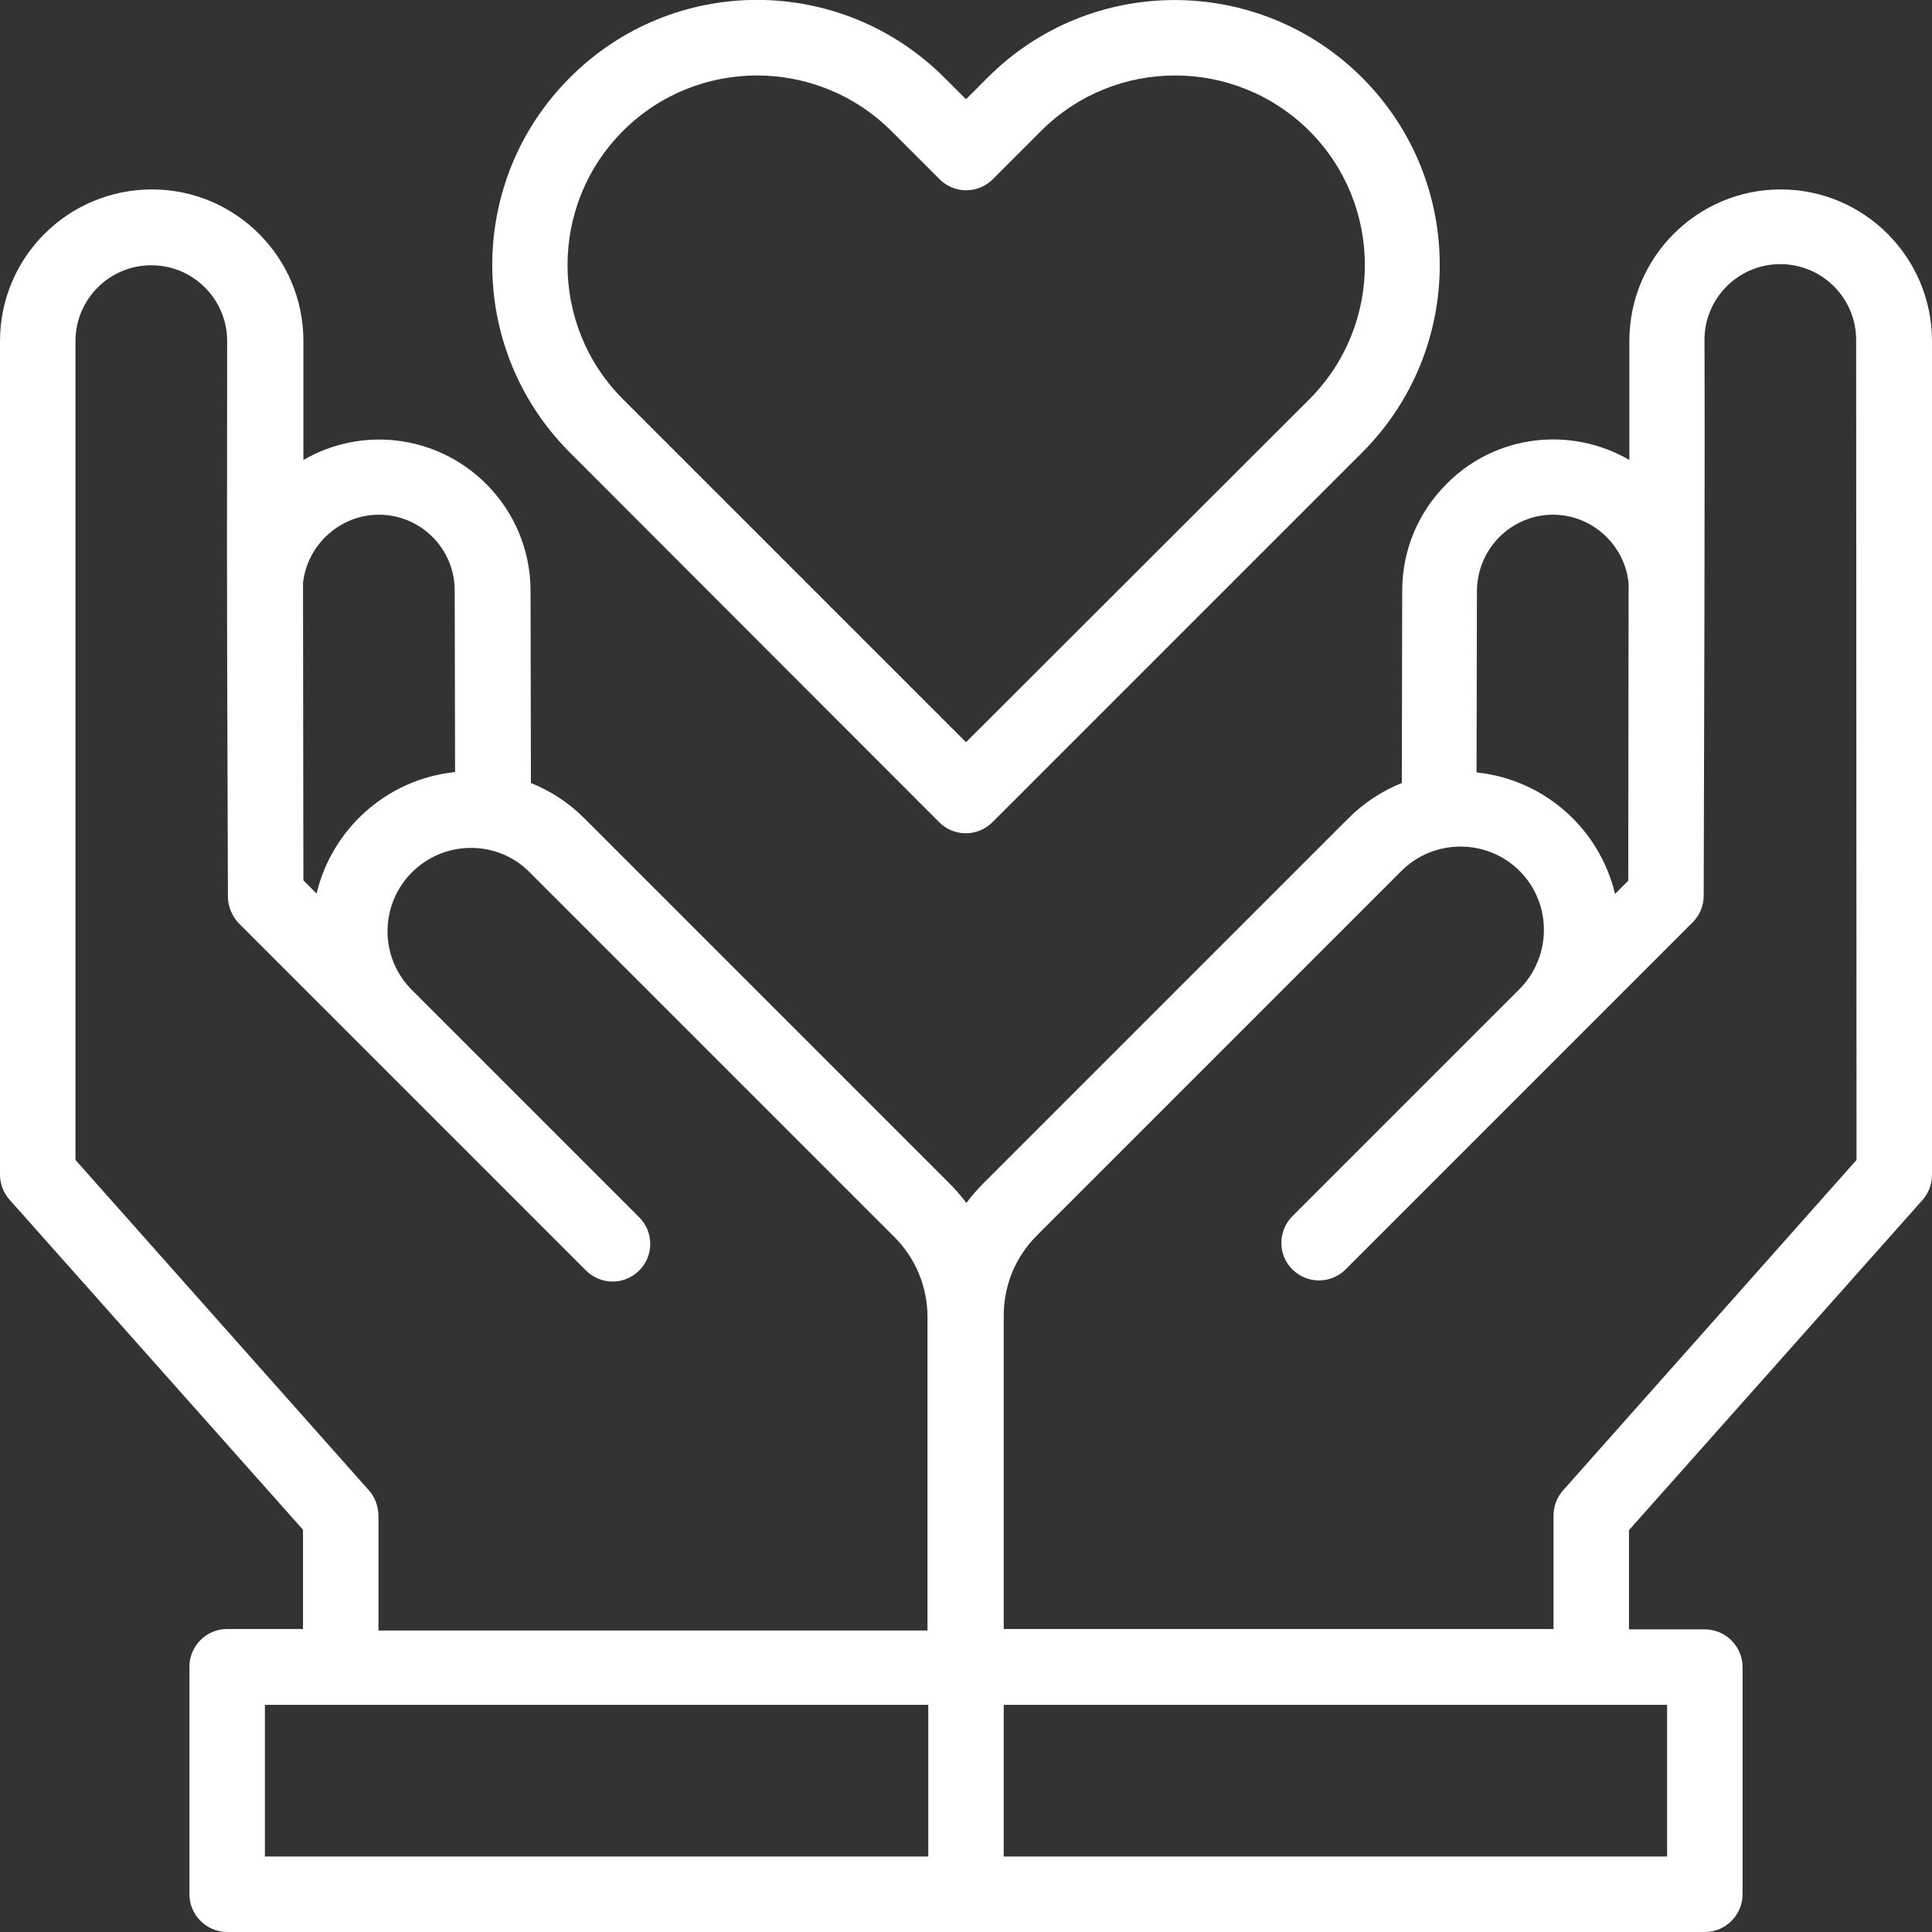
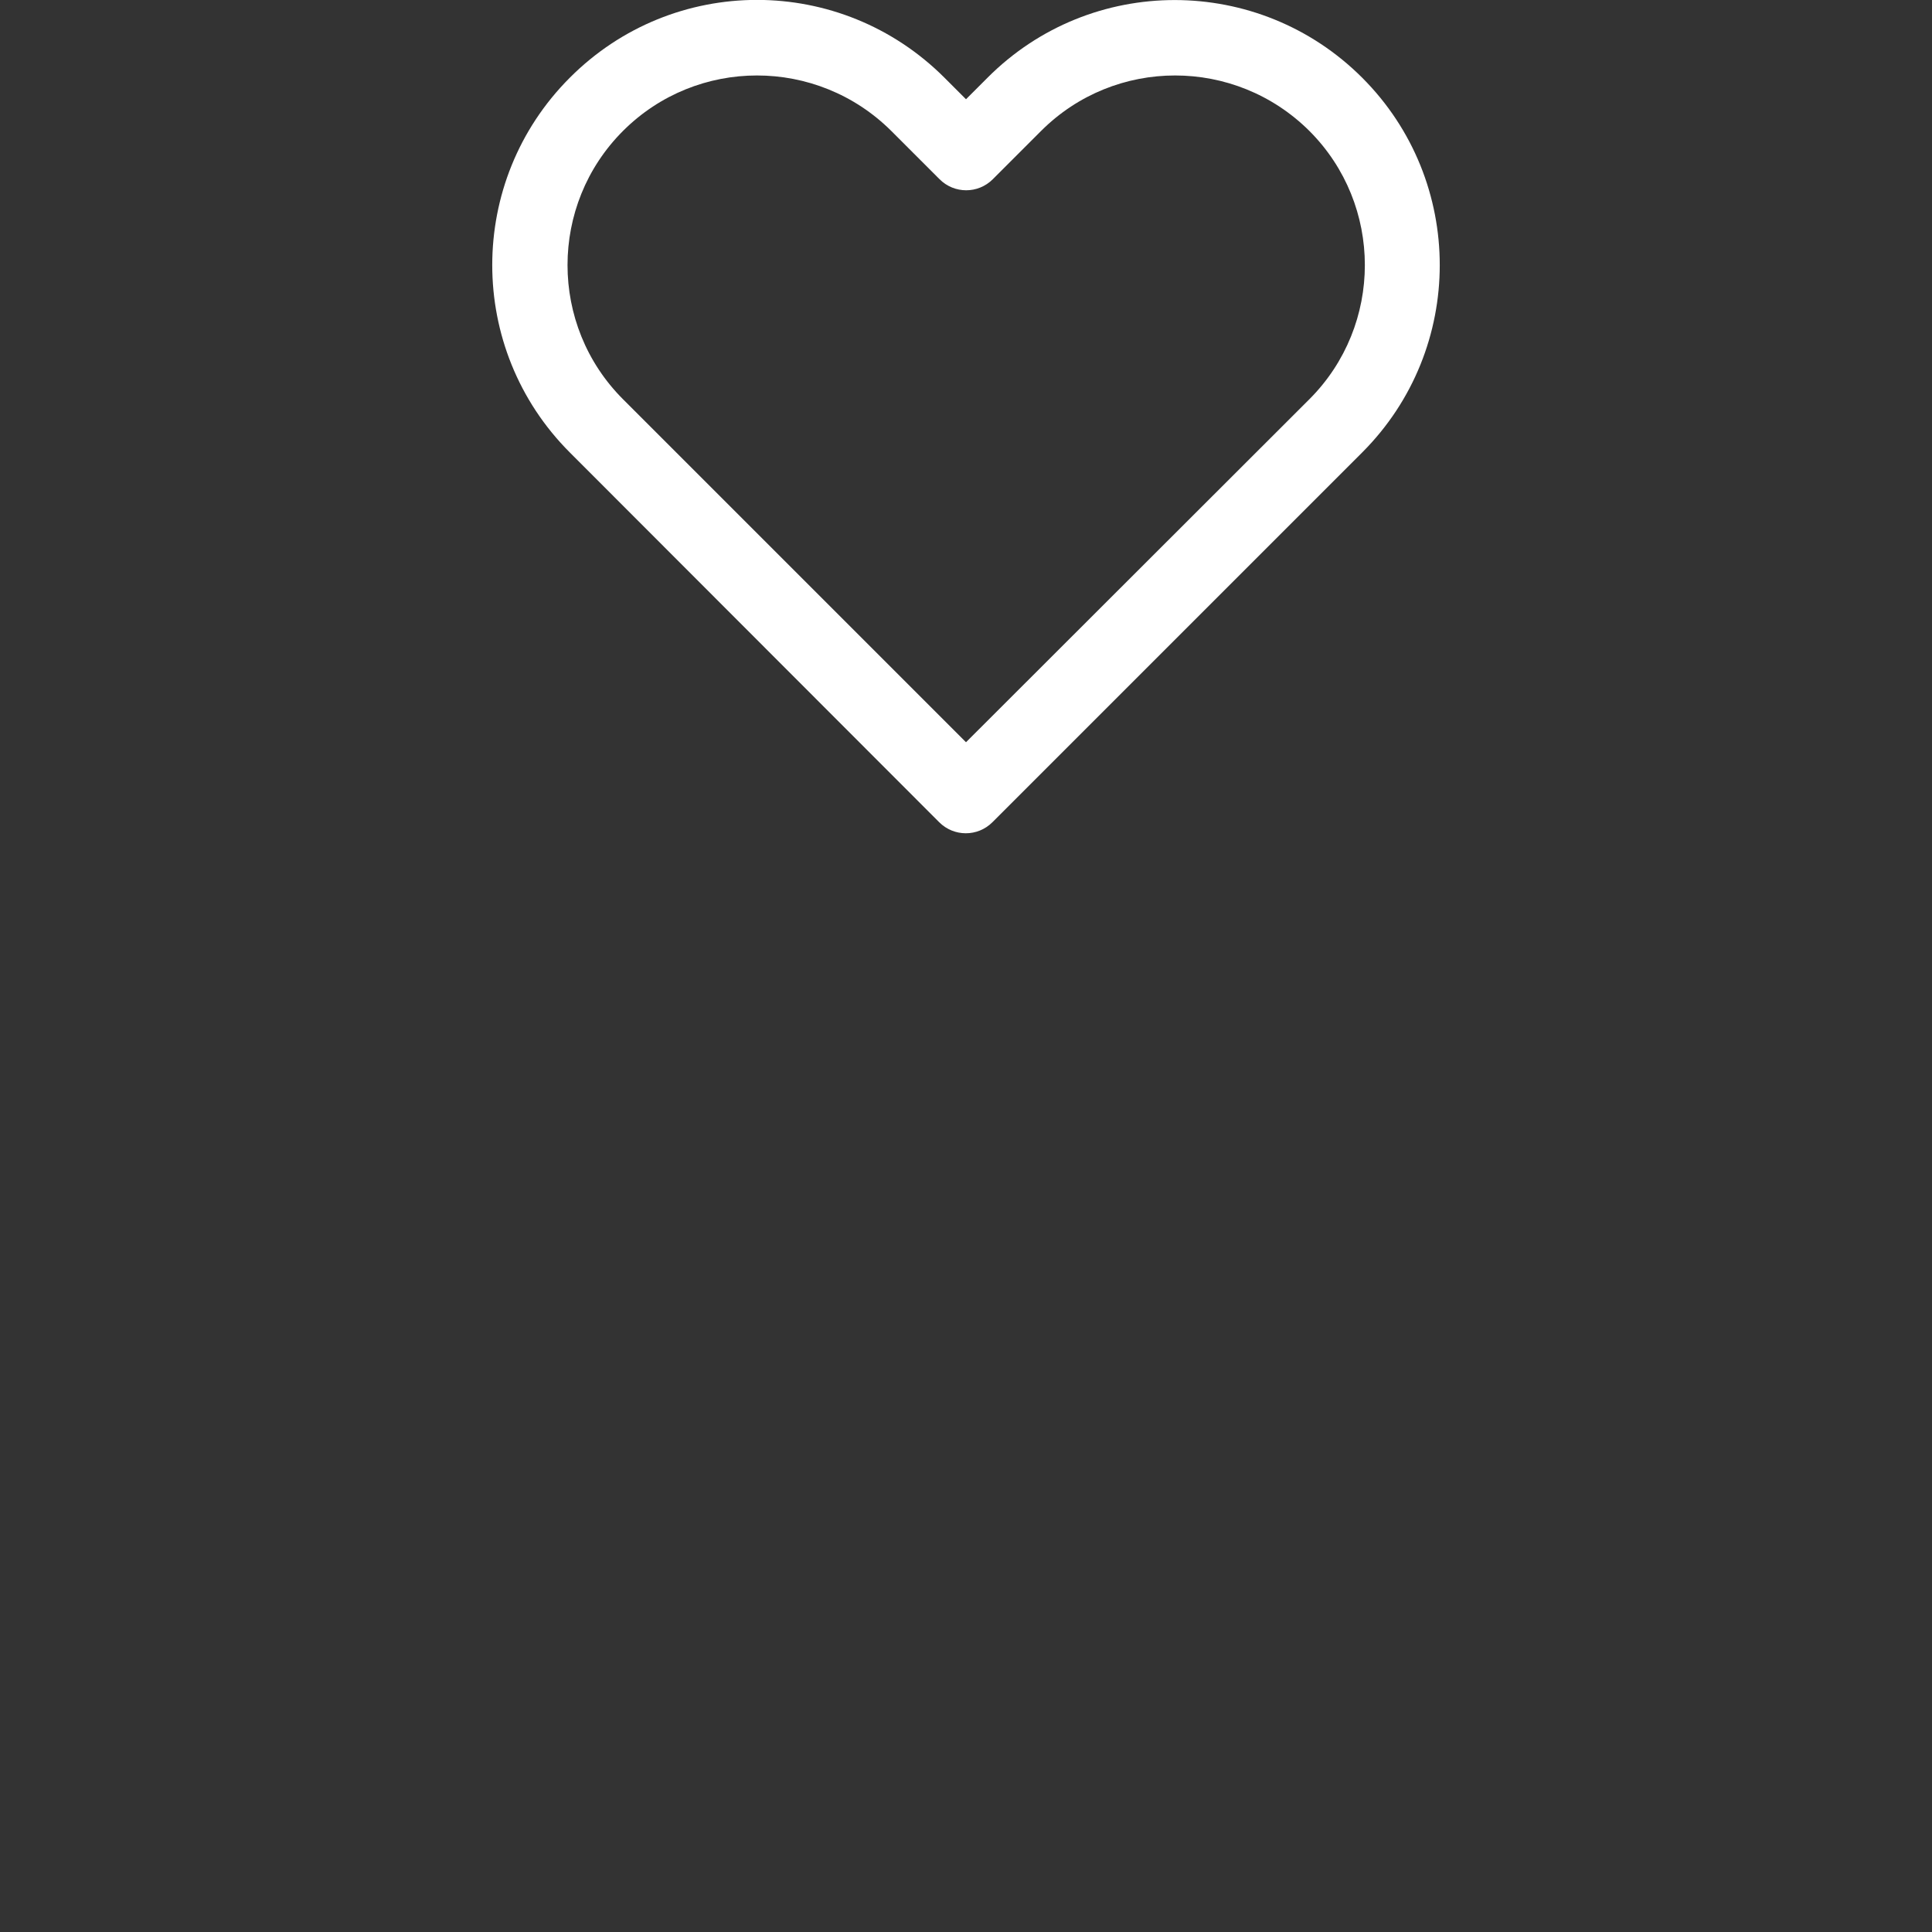
<svg xmlns="http://www.w3.org/2000/svg" version="1.1" id="Capa_1" x="0px" y="0px" viewBox="0 0 512 512" style="enable-background:new 0 0 512 512;" xml:space="preserve">
  <rect x="0" y="0" width="512" height="512" fill="#333333" stroke="none" />
  <g id="XMLID_67_" fill="#fff">
-     <path id="XMLID_185_" d="M471.9,50.2c-22.1,0-40.1,18-40.1,40.1v31.6c-15.5-9-35.4-6.8-48.4,6.3c-7.6,7.6-11.8,17.6-11.8,28.4   l-0.1,50.9c-5.2,2.1-10,5.2-14.1,9.3l-96.6,96.6c-1.7,1.7-3.3,3.5-4.7,5.4c-1.4-1.9-3-3.7-4.7-5.4l-96.6-96.6   c-4.1-4.1-8.9-7.2-14.1-9.3l-0.1-50.9c0-10.7-4.2-20.8-11.8-28.4c-13.1-13-32.9-15.3-48.4-6.3V90.3c0-22.1-18-40.1-40.1-40.1   C18,50.2,0,68.2,0,90.4v220.9c0,2.4,0.9,4.8,2.5,6.6l77.8,87.5v26.3H60.2c-5.5,0-10,4.5-10,10V502c0,5.5,4.5,10,10,10h391.6   c5.5,0,10-4.5,10-10v-60.2c0-5.5-4.5-10-10-10h-20.1v-26.3l77.8-87.5c1.6-1.8,2.5-4.2,2.5-6.6v-221C512,68.2,494,50.2,471.9,50.2   L471.9,50.2z M411.6,136.4c10.3,0,19,8,20,18.2l-0.1,78.8l-3.5,3.5c-4-16.9-18.4-30.3-36.7-32.2l0.1-48.1   C391.5,145.4,400.5,136.4,411.6,136.4z M100.4,136.4c11,0,20.1,8.9,20.1,20.1l0.1,48.1c-18.3,1.9-32.7,15.3-36.7,32.2l-3.5-3.5   l-0.1-78.8C81.4,144.4,90.1,136.4,100.4,136.4L100.4,136.4z M97.8,395L20,307.4v-217c0-11.1,9-20.1,20.1-20.1s20.1,9,20.1,20.1   c0,59.8-0.2,32.9,0.2,147.2c0,2.6,1.1,5.2,2.9,7.1l92,92c3.9,3.9,10.2,3.9,14.1,0c3.9-3.9,3.9-10.2,0-14.1l-60.2-60.2   c-4.2-4.2-6.5-9.7-6.5-15.6c0-12.2,9.9-22.1,22.1-22.1c5.9,0,11.5,2.3,15.6,6.5l96.6,96.6c5.7,5.7,8.8,13.3,8.8,21.3v83H100.3V402   C100.3,399.2,99.4,396.8,97.8,395L97.8,395z M70.2,451.8H246V492H70.2V451.8z M441.8,492H266v-40.2h175.8V492z M492,307.4   L414.2,395c-1.6,1.8-2.5,4.2-2.5,6.6v30.1H266v-83c0-8.1,3.1-15.6,8.8-21.3l96.6-96.6c8.6-8.6,22.7-8.6,31.3,0   c8.6,8.6,8.6,22.6,0,31.3l-60.2,60.2c-3.9,3.9-3.9,10.3,0,14.1c3.9,3.9,10.2,3.9,14.1,0l92-92c1.9-1.9,2.9-4.4,2.9-7.1   c0.4-129.9,0.2-147.1,0.2-147.2c0-11.1,9-20.1,20.1-20.1s20.1,9,20.1,20.1L492,307.4L492,307.4z" />
    <path id="XMLID_139_" d="M248.9,217.9c3.9,3.9,10.2,3.9,14.1,0l98-98c27.4-27.4,27.4-71.9,0-99.3s-71.9-27.5-99.3,0l-5.7,5.7   l-5.7-5.7c-27.5-27.5-71.9-27.5-99.3,0c-27.4,27.4-27.4,71.9,0,99.3L248.9,217.9z M165.1,34.7c19.6-19.6,51.4-19.6,71.1,0L249,47.5   c3.9,3.9,10.2,3.9,14.1,0l12.8-12.8c19.6-19.6,51.4-19.6,71.1,0c19.6,19.6,19.6,51.5,0,71.1l-91,90.9l-90.9-90.9   C145.5,86.2,145.5,54.3,165.1,34.7L165.1,34.7z" />
  </g>
</svg>